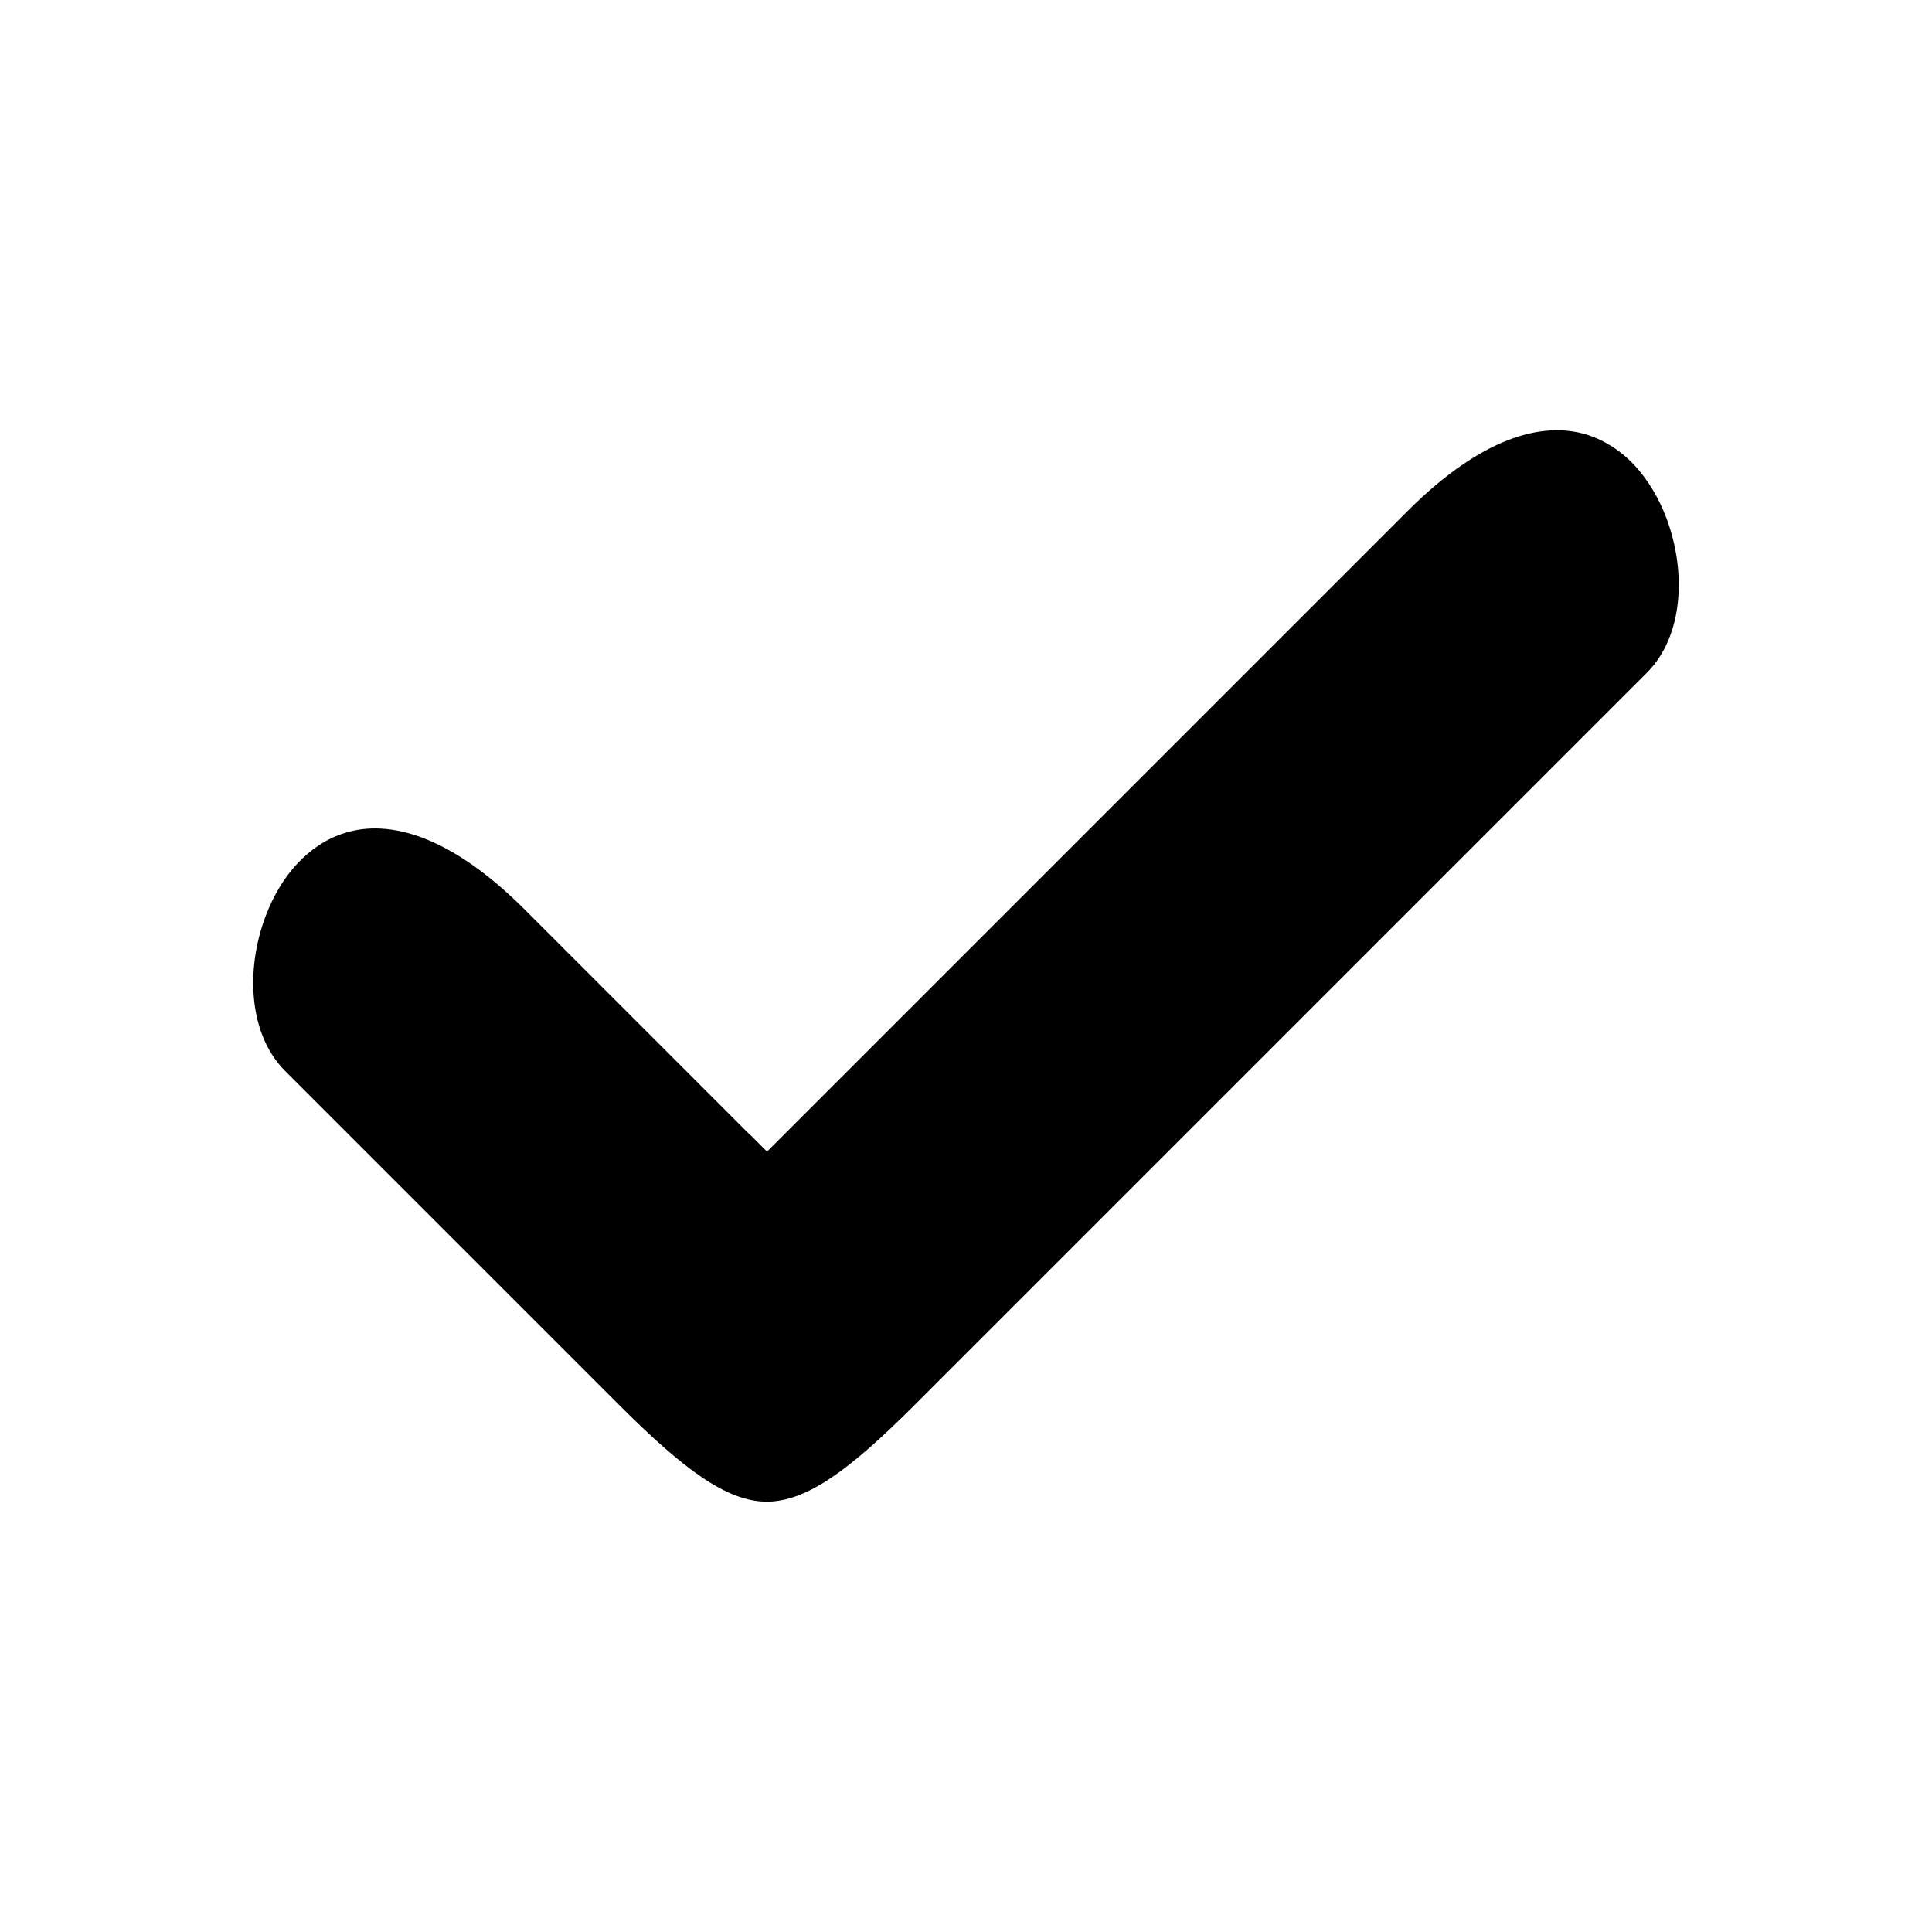
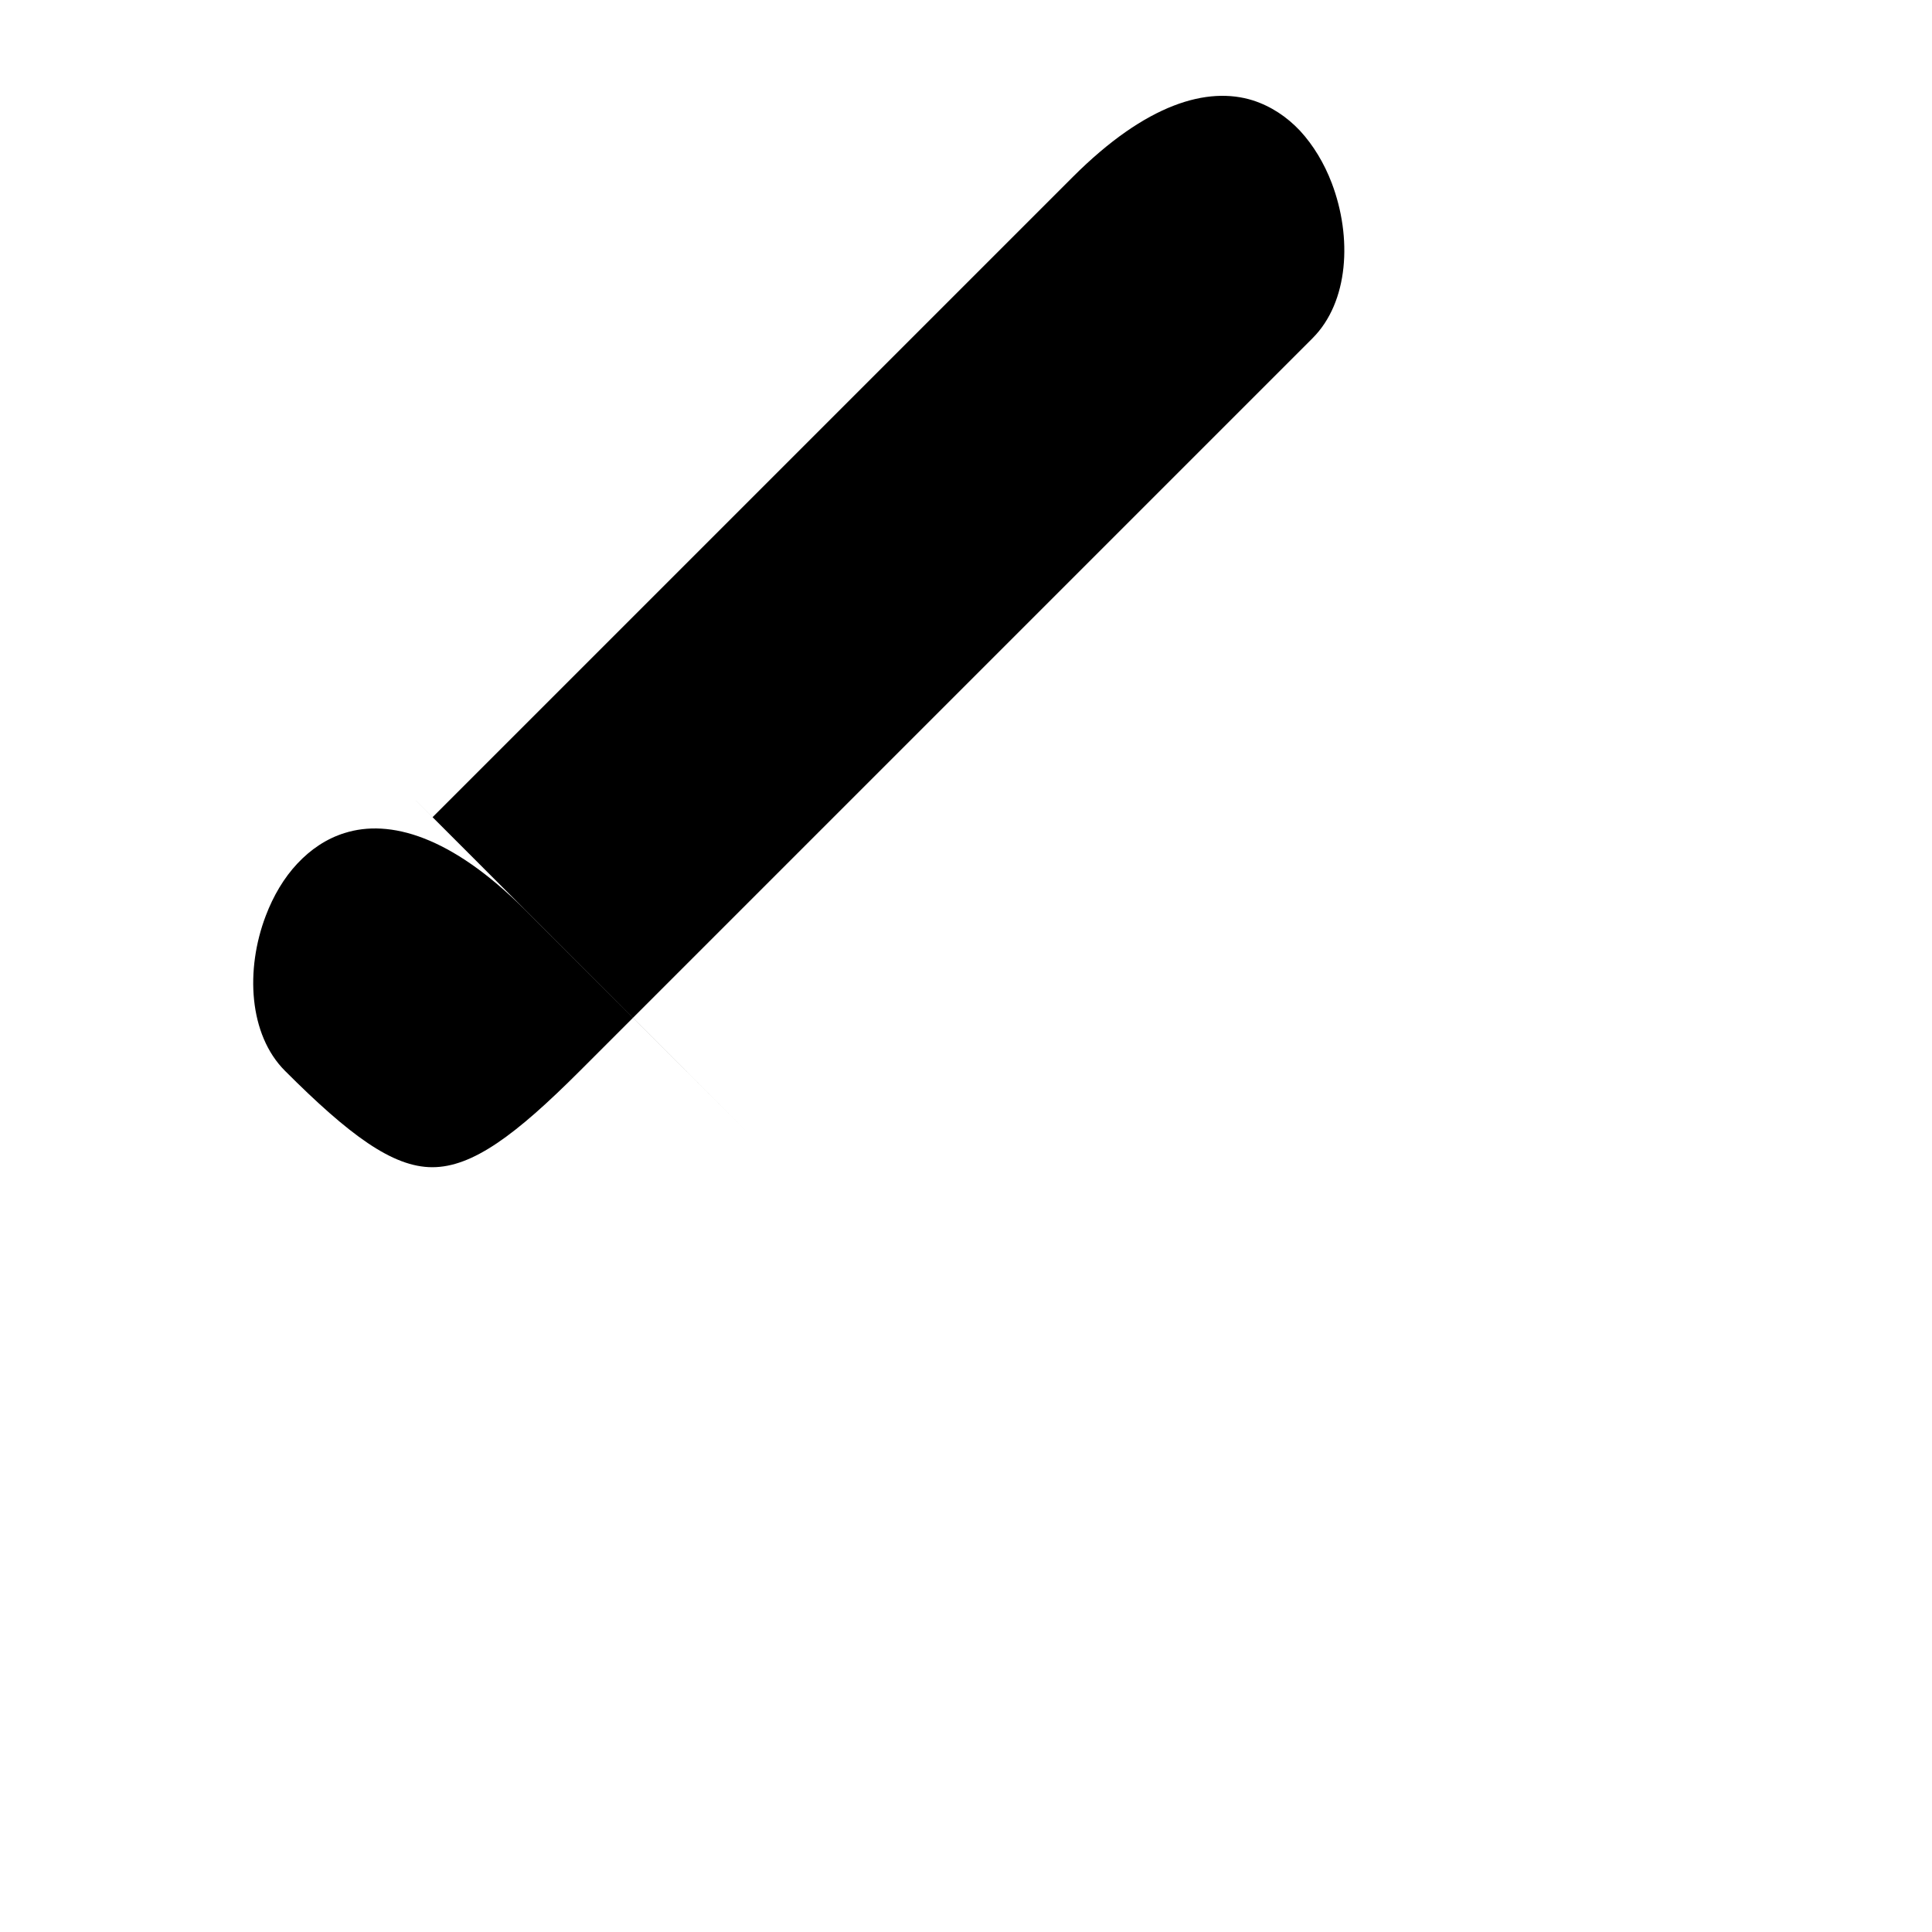
<svg xmlns="http://www.w3.org/2000/svg" fill="#000000" width="800px" height="800px" version="1.1" viewBox="144 144 512 512">
-   <path d="m342.77 444.76-59.703-59.703c-19.555-19.555-35.863-24.059-47.746-20.293-4.797 1.477-9.004 4.356-12.473 8.043-3.617 3.836-6.422 8.633-8.414 13.875-5.461 14.316-4.5 31.512 5.094 41.105l88.629 88.629c16.973 16.973 28.484 25.535 39.039 25.535 10.625 0 22.066-8.488 39.039-25.461l194.23-194.23c9.594-9.594 10.555-26.715 5.094-41.105-1.992-5.238-4.871-10.035-8.414-13.875-3.469-3.691-7.676-6.492-12.473-8.043-11.953-3.762-28.191 0.738-47.746 20.293l-169.66 169.66-4.43-4.43z" fill-rule="evenodd" />
+   <path d="m342.77 444.76-59.703-59.703c-19.555-19.555-35.863-24.059-47.746-20.293-4.797 1.477-9.004 4.356-12.473 8.043-3.617 3.836-6.422 8.633-8.414 13.875-5.461 14.316-4.5 31.512 5.094 41.105c16.973 16.973 28.484 25.535 39.039 25.535 10.625 0 22.066-8.488 39.039-25.461l194.23-194.23c9.594-9.594 10.555-26.715 5.094-41.105-1.992-5.238-4.871-10.035-8.414-13.875-3.469-3.691-7.676-6.492-12.473-8.043-11.953-3.762-28.191 0.738-47.746 20.293l-169.66 169.66-4.43-4.43z" fill-rule="evenodd" />
</svg>